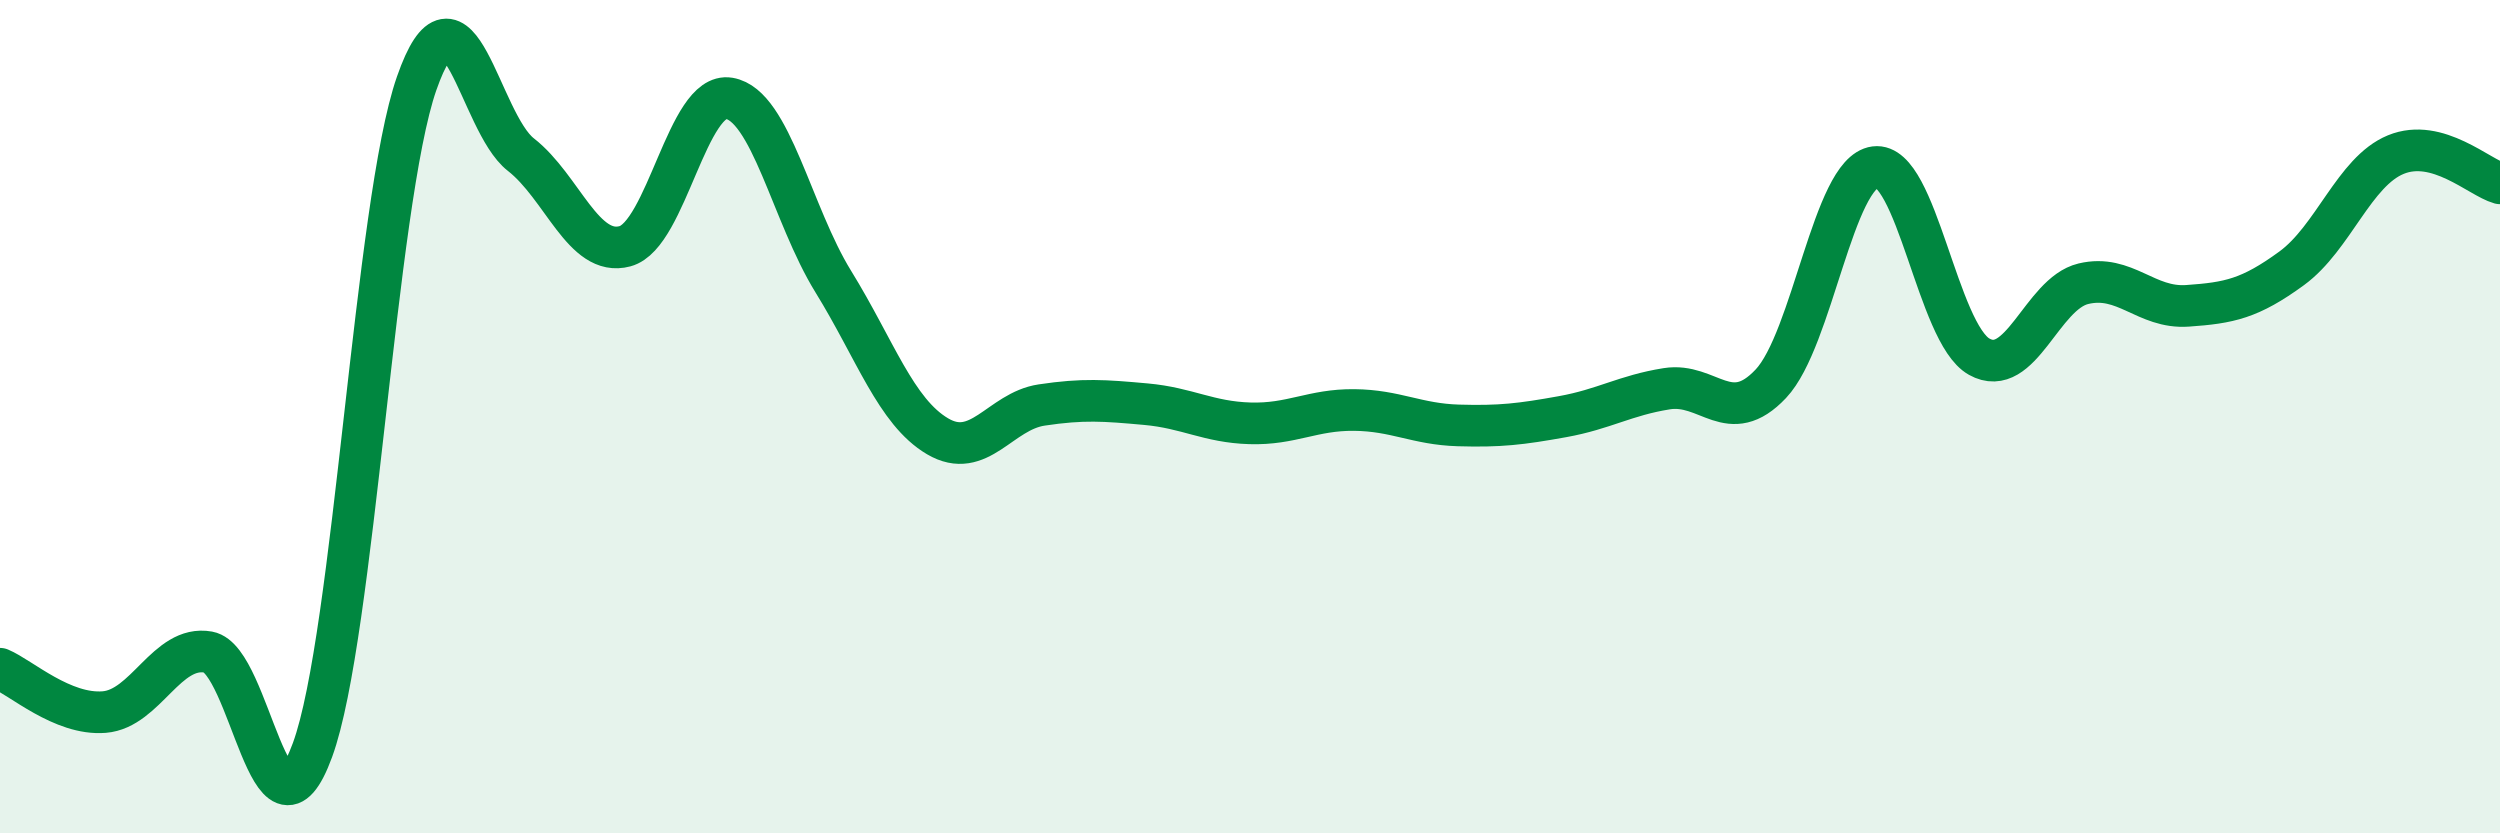
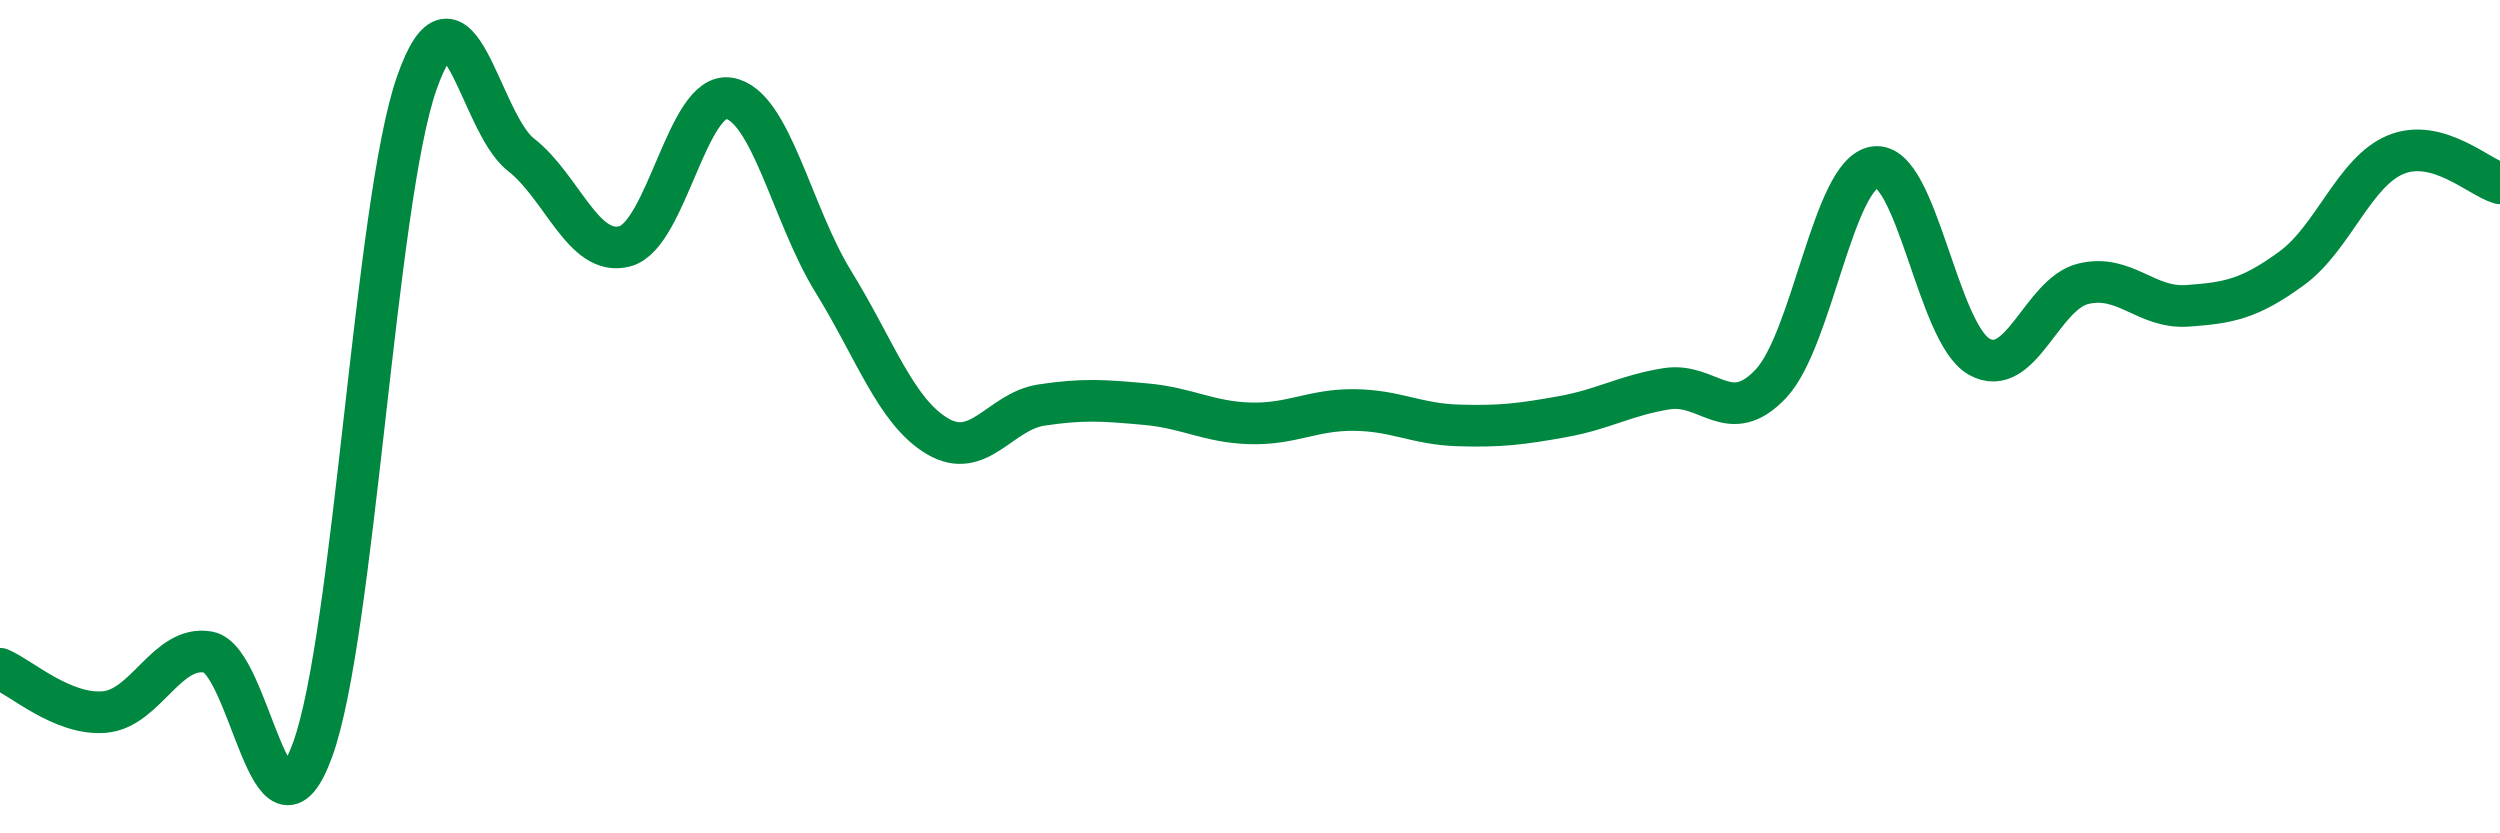
<svg xmlns="http://www.w3.org/2000/svg" width="60" height="20" viewBox="0 0 60 20">
-   <path d="M 0,16.05 C 0.5,16.26 1.5,17.17 2.5,17.09 C 3.5,17.01 4,15.47 5,15.65 C 6,15.83 6.5,20.73 7.5,18 C 8.5,15.27 9,4.86 10,2 C 11,-0.86 11.5,2.93 12.5,3.71 C 13.5,4.49 14,6.18 15,5.91 C 16,5.64 16.5,2.19 17.5,2.36 C 18.5,2.53 19,5.14 20,6.76 C 21,8.38 21.5,9.88 22.5,10.47 C 23.5,11.06 24,9.87 25,9.72 C 26,9.57 26.5,9.61 27.5,9.7 C 28.5,9.79 29,10.13 30,10.16 C 31,10.19 31.5,9.83 32.5,9.84 C 33.5,9.85 34,10.18 35,10.21 C 36,10.24 36.5,10.18 37.5,10 C 38.5,9.82 39,9.49 40,9.33 C 41,9.17 41.5,10.27 42.5,9.21 C 43.5,8.15 44,4.14 45,4.01 C 46,3.88 46.5,8 47.5,8.56 C 48.5,9.12 49,7.05 50,6.81 C 51,6.57 51.5,7.41 52.5,7.34 C 53.5,7.27 54,7.17 55,6.44 C 56,5.71 56.5,4.12 57.5,3.71 C 58.5,3.3 59.5,4.26 60,4.4L60 20L0 20Z" fill="#008740" opacity="0.1" stroke-linecap="round" stroke-linejoin="round" />
  <path d="M 0,16.05 C 0.5,16.26 1.5,17.17 2.5,17.09 C 3.5,17.01 4,15.47 5,15.65 C 6,15.83 6.5,20.73 7.5,18 C 8.5,15.27 9,4.86 10,2 C 11,-0.86 11.5,2.93 12.5,3.71 C 13.5,4.49 14,6.18 15,5.91 C 16,5.64 16.5,2.19 17.5,2.36 C 18.5,2.53 19,5.14 20,6.76 C 21,8.38 21.5,9.88 22.5,10.47 C 23.5,11.06 24,9.87 25,9.72 C 26,9.57 26.5,9.61 27.5,9.7 C 28.5,9.79 29,10.13 30,10.16 C 31,10.19 31.5,9.83 32.5,9.84 C 33.5,9.85 34,10.18 35,10.21 C 36,10.24 36.5,10.18 37.5,10 C 38.5,9.82 39,9.49 40,9.33 C 41,9.17 41.5,10.27 42.5,9.21 C 43.5,8.15 44,4.14 45,4.01 C 46,3.88 46.5,8 47.5,8.56 C 48.5,9.12 49,7.05 50,6.81 C 51,6.57 51.5,7.41 52.5,7.34 C 53.5,7.27 54,7.17 55,6.44 C 56,5.71 56.5,4.12 57.5,3.71 C 58.5,3.3 59.5,4.26 60,4.4" stroke="#008740" stroke-width="1" fill="none" stroke-linecap="round" stroke-linejoin="round" />
</svg>